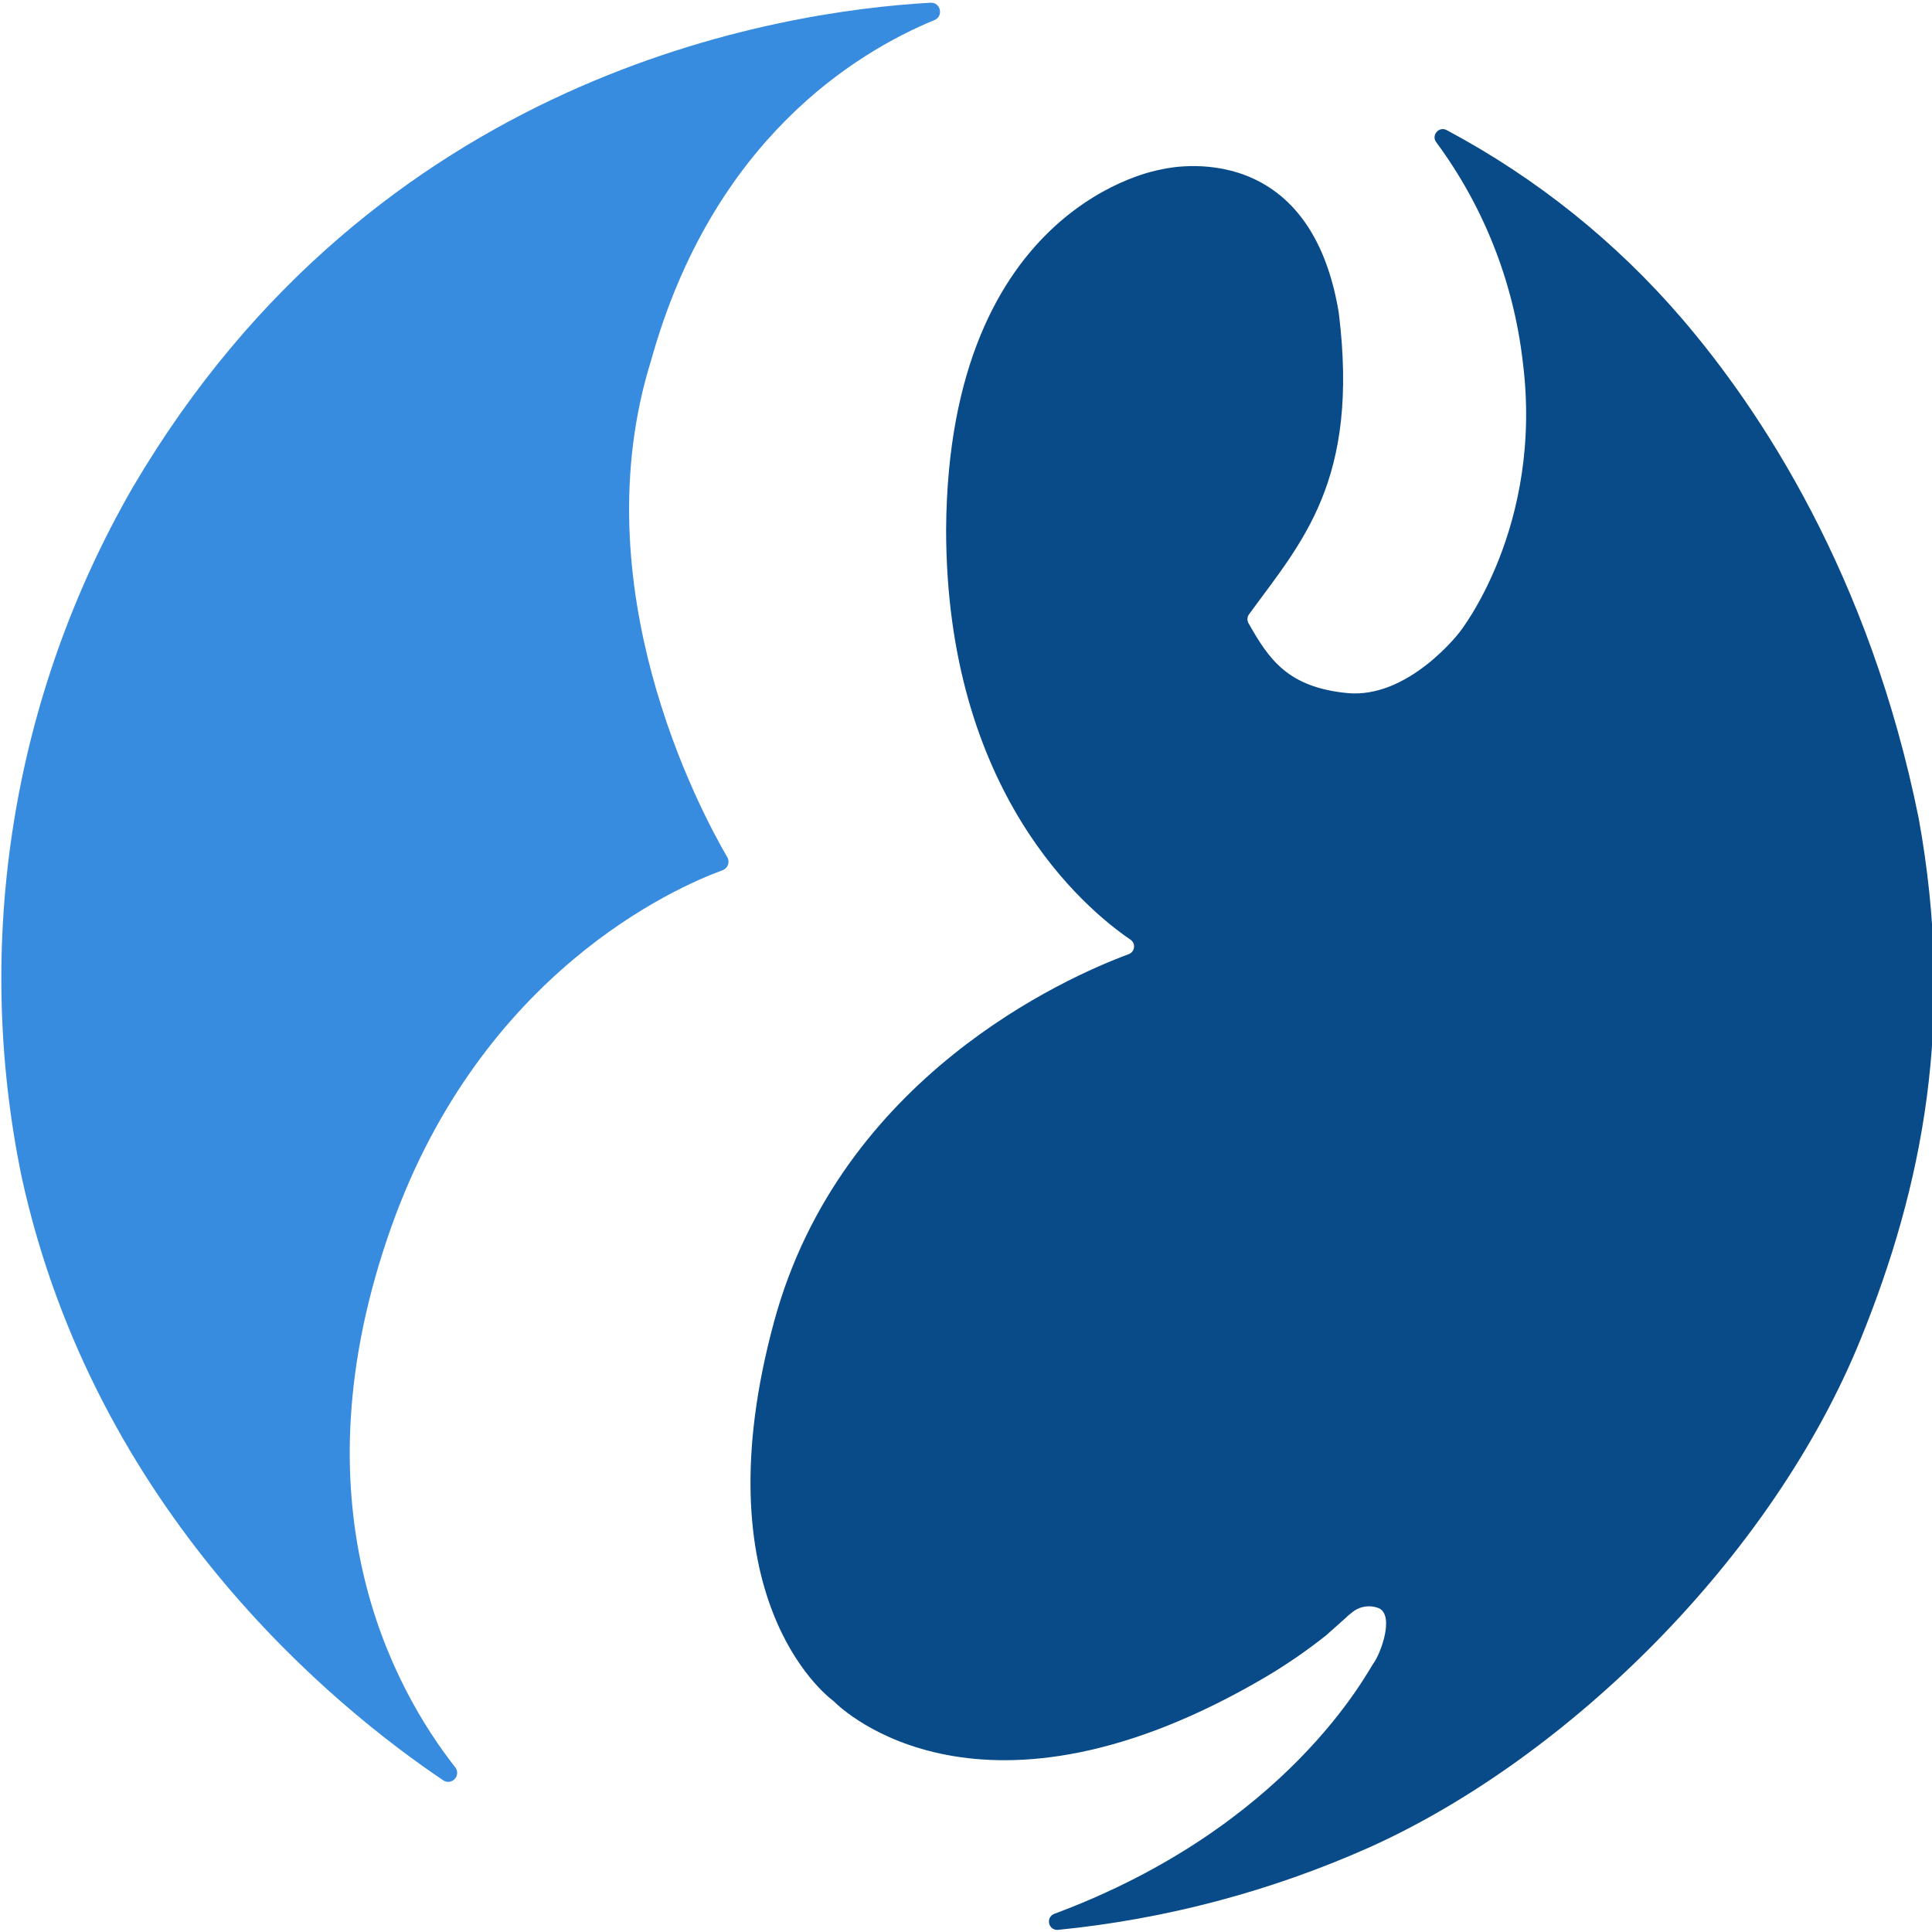
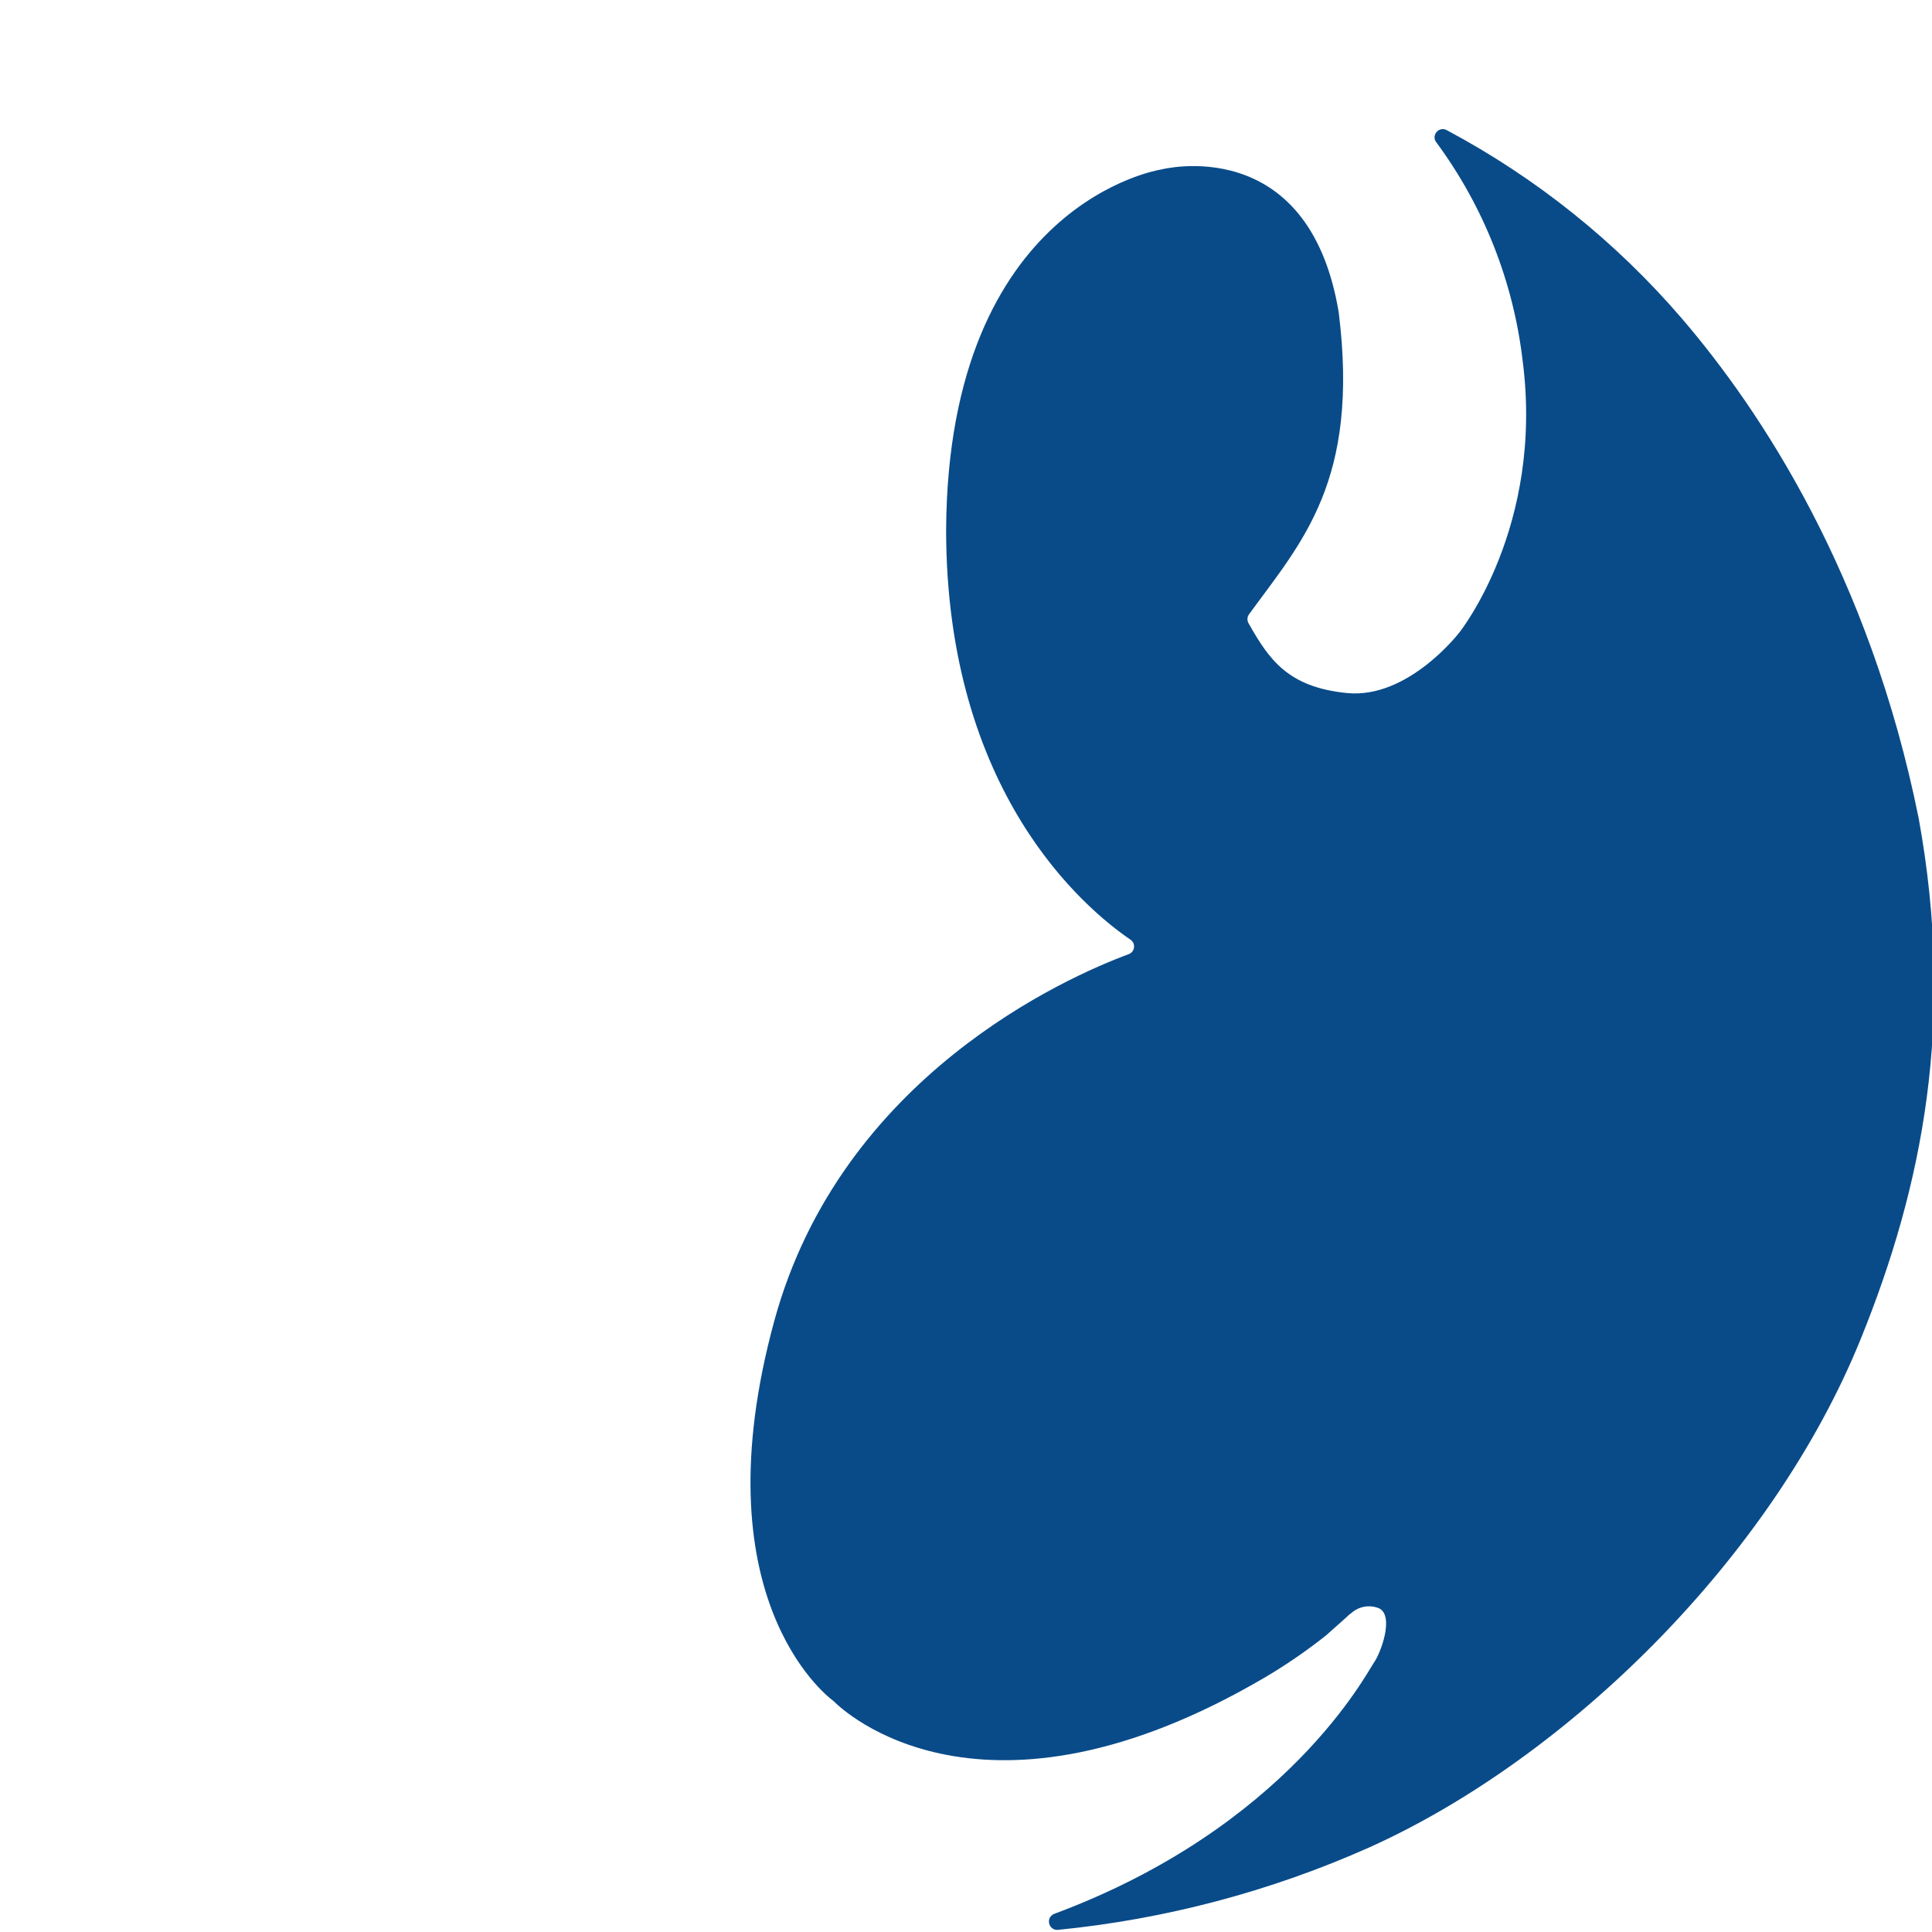
<svg xmlns="http://www.w3.org/2000/svg" xmlns:ns1="http://www.inkscape.org/namespaces/inkscape" xmlns:ns2="http://sodipodi.sourceforge.net/DTD/sodipodi-0.dtd" ns1:version="1.0 (4035a4f, 2020-05-01)" height="256" width="256" ns2:docname="Everipedia-IQ-Coin-Icon-256x256.svg" id="svg835" version="1.1" viewBox="0 0 256 256" data-name="Layer 1">
  <defs id="defs839" />
  <ns2:namedview ns1:current-layer="svg835" ns1:cy="-54.01092" ns1:cx="68.089495" ns1:zoom="0.89784035" showgrid="false" id="namedview837" ns1:window-height="480" ns1:window-width="640" ns1:pageshadow="2" ns1:pageopacity="0" guidetolerance="10" gridtolerance="10" objecttolerance="10" borderopacity="1" bordercolor="#666666" pagecolor="#ffffff" />
  <g transform="matrix(1.14,0,0,1.14,-414.526,33.016)" id="g884">
-     <path style="fill:#388ce0;fill-opacity:1;stroke-width:1.344" ns2:nodetypes="ccccccccccc" id="path880" fill="#ffffff" d="m 472.232,-26.628 c 1.091,-0.45 0.722,-2.08 -0.457,-2.016 -17.737,0.994 -64.498,8.304 -92.716,56.315 -13.992,24.253 -18.587,52.801 -12.913,80.22 8.533,38.887 36.28,61.542 49.086,70.142 0.962,0.486 1.943,-0.622 1.344,-1.518 -7.39,-9.406 -18.933,-30.664 -7.458,-62.913 10.521,-29.562 33.015,-39.411 38.484,-41.413 0.619,-0.221 0.884,-0.952 0.551,-1.518 -3.252,-5.576 -17.052,-31.524 -8.842,-57.78 7.108,-25.49 23.636,-35.689 32.921,-39.519 z" />
    <path d="m 559.09,8.04 c -7.662,-8.917 -16.916,-16.331 -27.291,-21.862 -0.923,-0.533 -1.893,0.619 -1.209,1.438 5.485,7.438 8.936,16.177 10.011,25.356 2.499,19.309 -7.364,31.591 -7.364,31.591 0,0 -5.939,7.753 -13.074,7.028 -6.84,-0.685 -9.03,-3.883 -11.395,-8.062 -0.206,-0.319 -0.206,-0.729 0,-1.048 6.141,-8.439 12.9,-15.506 10.454,-35.138 -3.507,-21.11 -20.68,-16.595 -20.68,-16.595 0,0 -24.711,3.803 -24.953,41.83 0,30.57 16.125,44.06 21.419,47.675 0.654,0.433 0.536,1.426 -0.202,1.693 -7.256,2.687 -33.432,14.243 -41.185,42.609 -8.721,31.927 5.845,43.429 6.84,44.168 l 0.094,0.081 c 0.954,0.967 17.226,16.555 50.228,-2.876 2.425,-1.442 4.75,-3.044 6.96,-4.797 l 2.325,-2.069 c 0.201,-0.209 0.421,-0.398 0.658,-0.564 0.893,-0.777 2.154,-0.971 3.238,-0.497 1.72,0.954 0.121,5.227 -0.658,6.302 -0.779,1.075 -9.984,19.094 -37.181,29.199 -0.978,0.425 -0.65,1.889 0.417,1.854 12.531,-1.235 24.781,-4.479 36.28,-9.608 22.937,-10.333 46.761,-33.593 57.094,-59.124 7.175,-17.71 11.005,-36.872 6.719,-60.467 C 580.912,37.817 568.294,18.763 559.09,8.04 Z" fill="#ffffff" id="path833" ns2:nodetypes="cccccccccccccccccccccsccccccc" style="fill:#094b89;fill-opacity:1;stroke-width:1.344" />
  </g>
</svg>